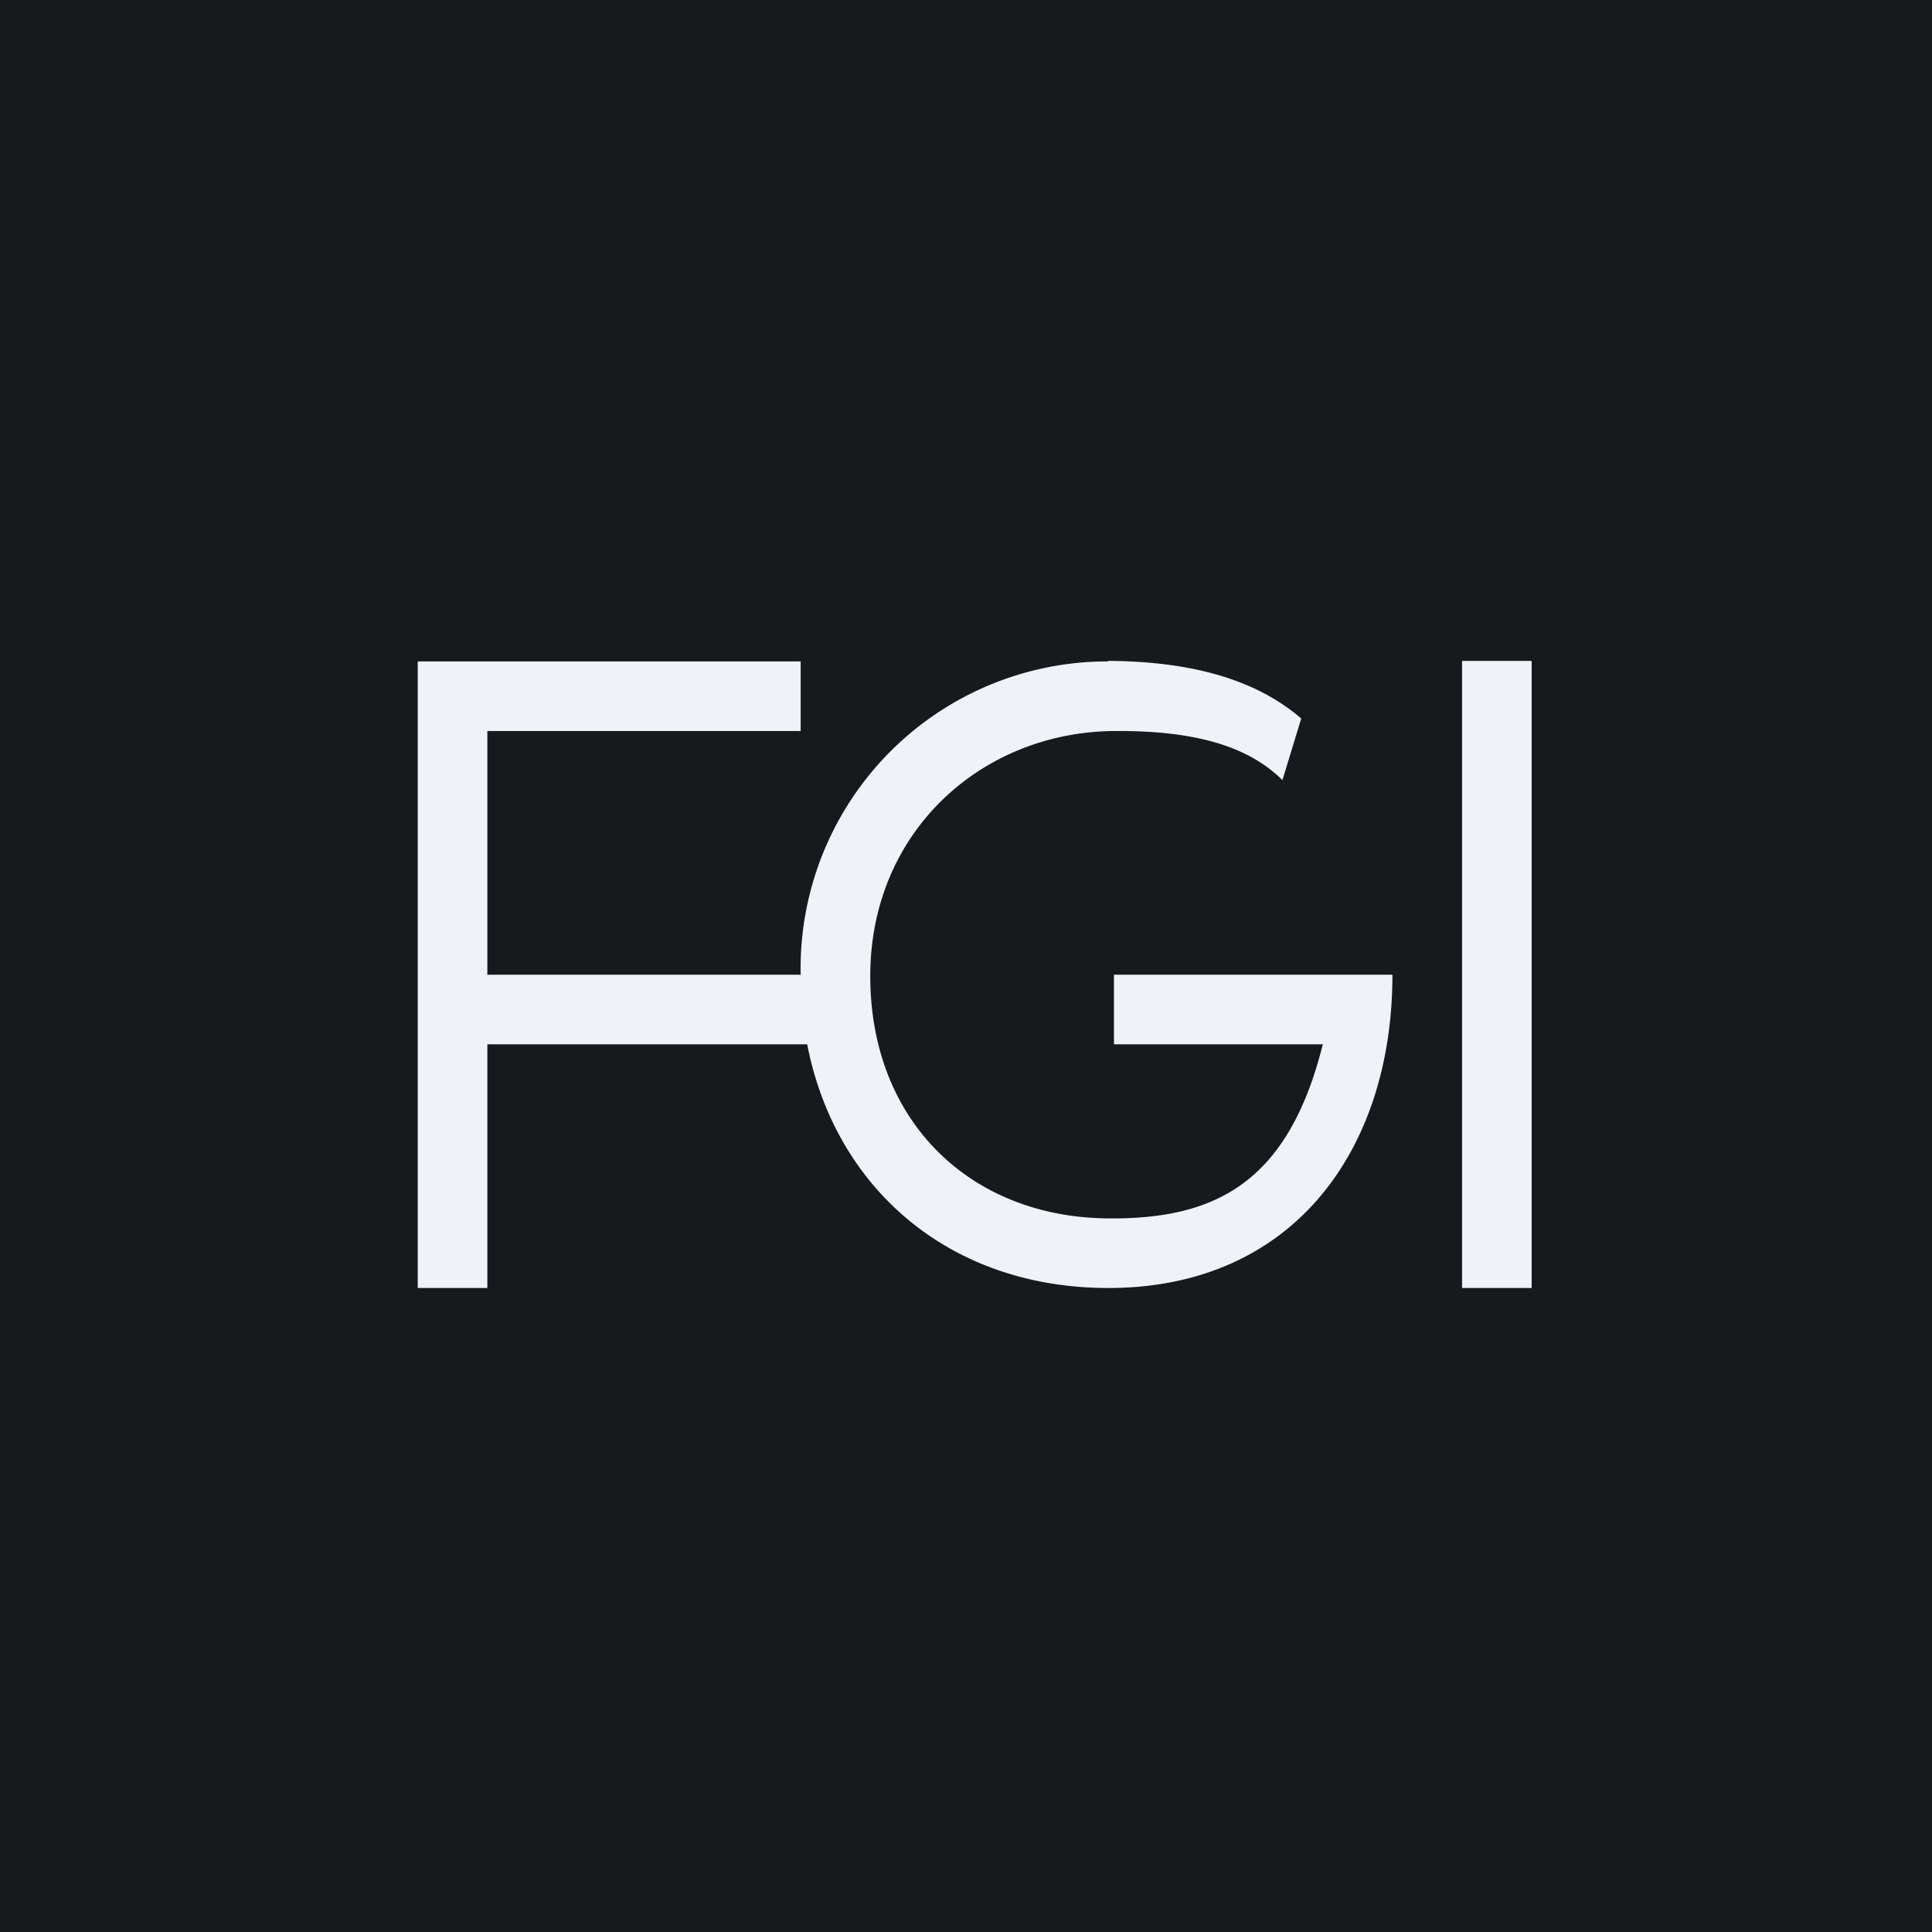
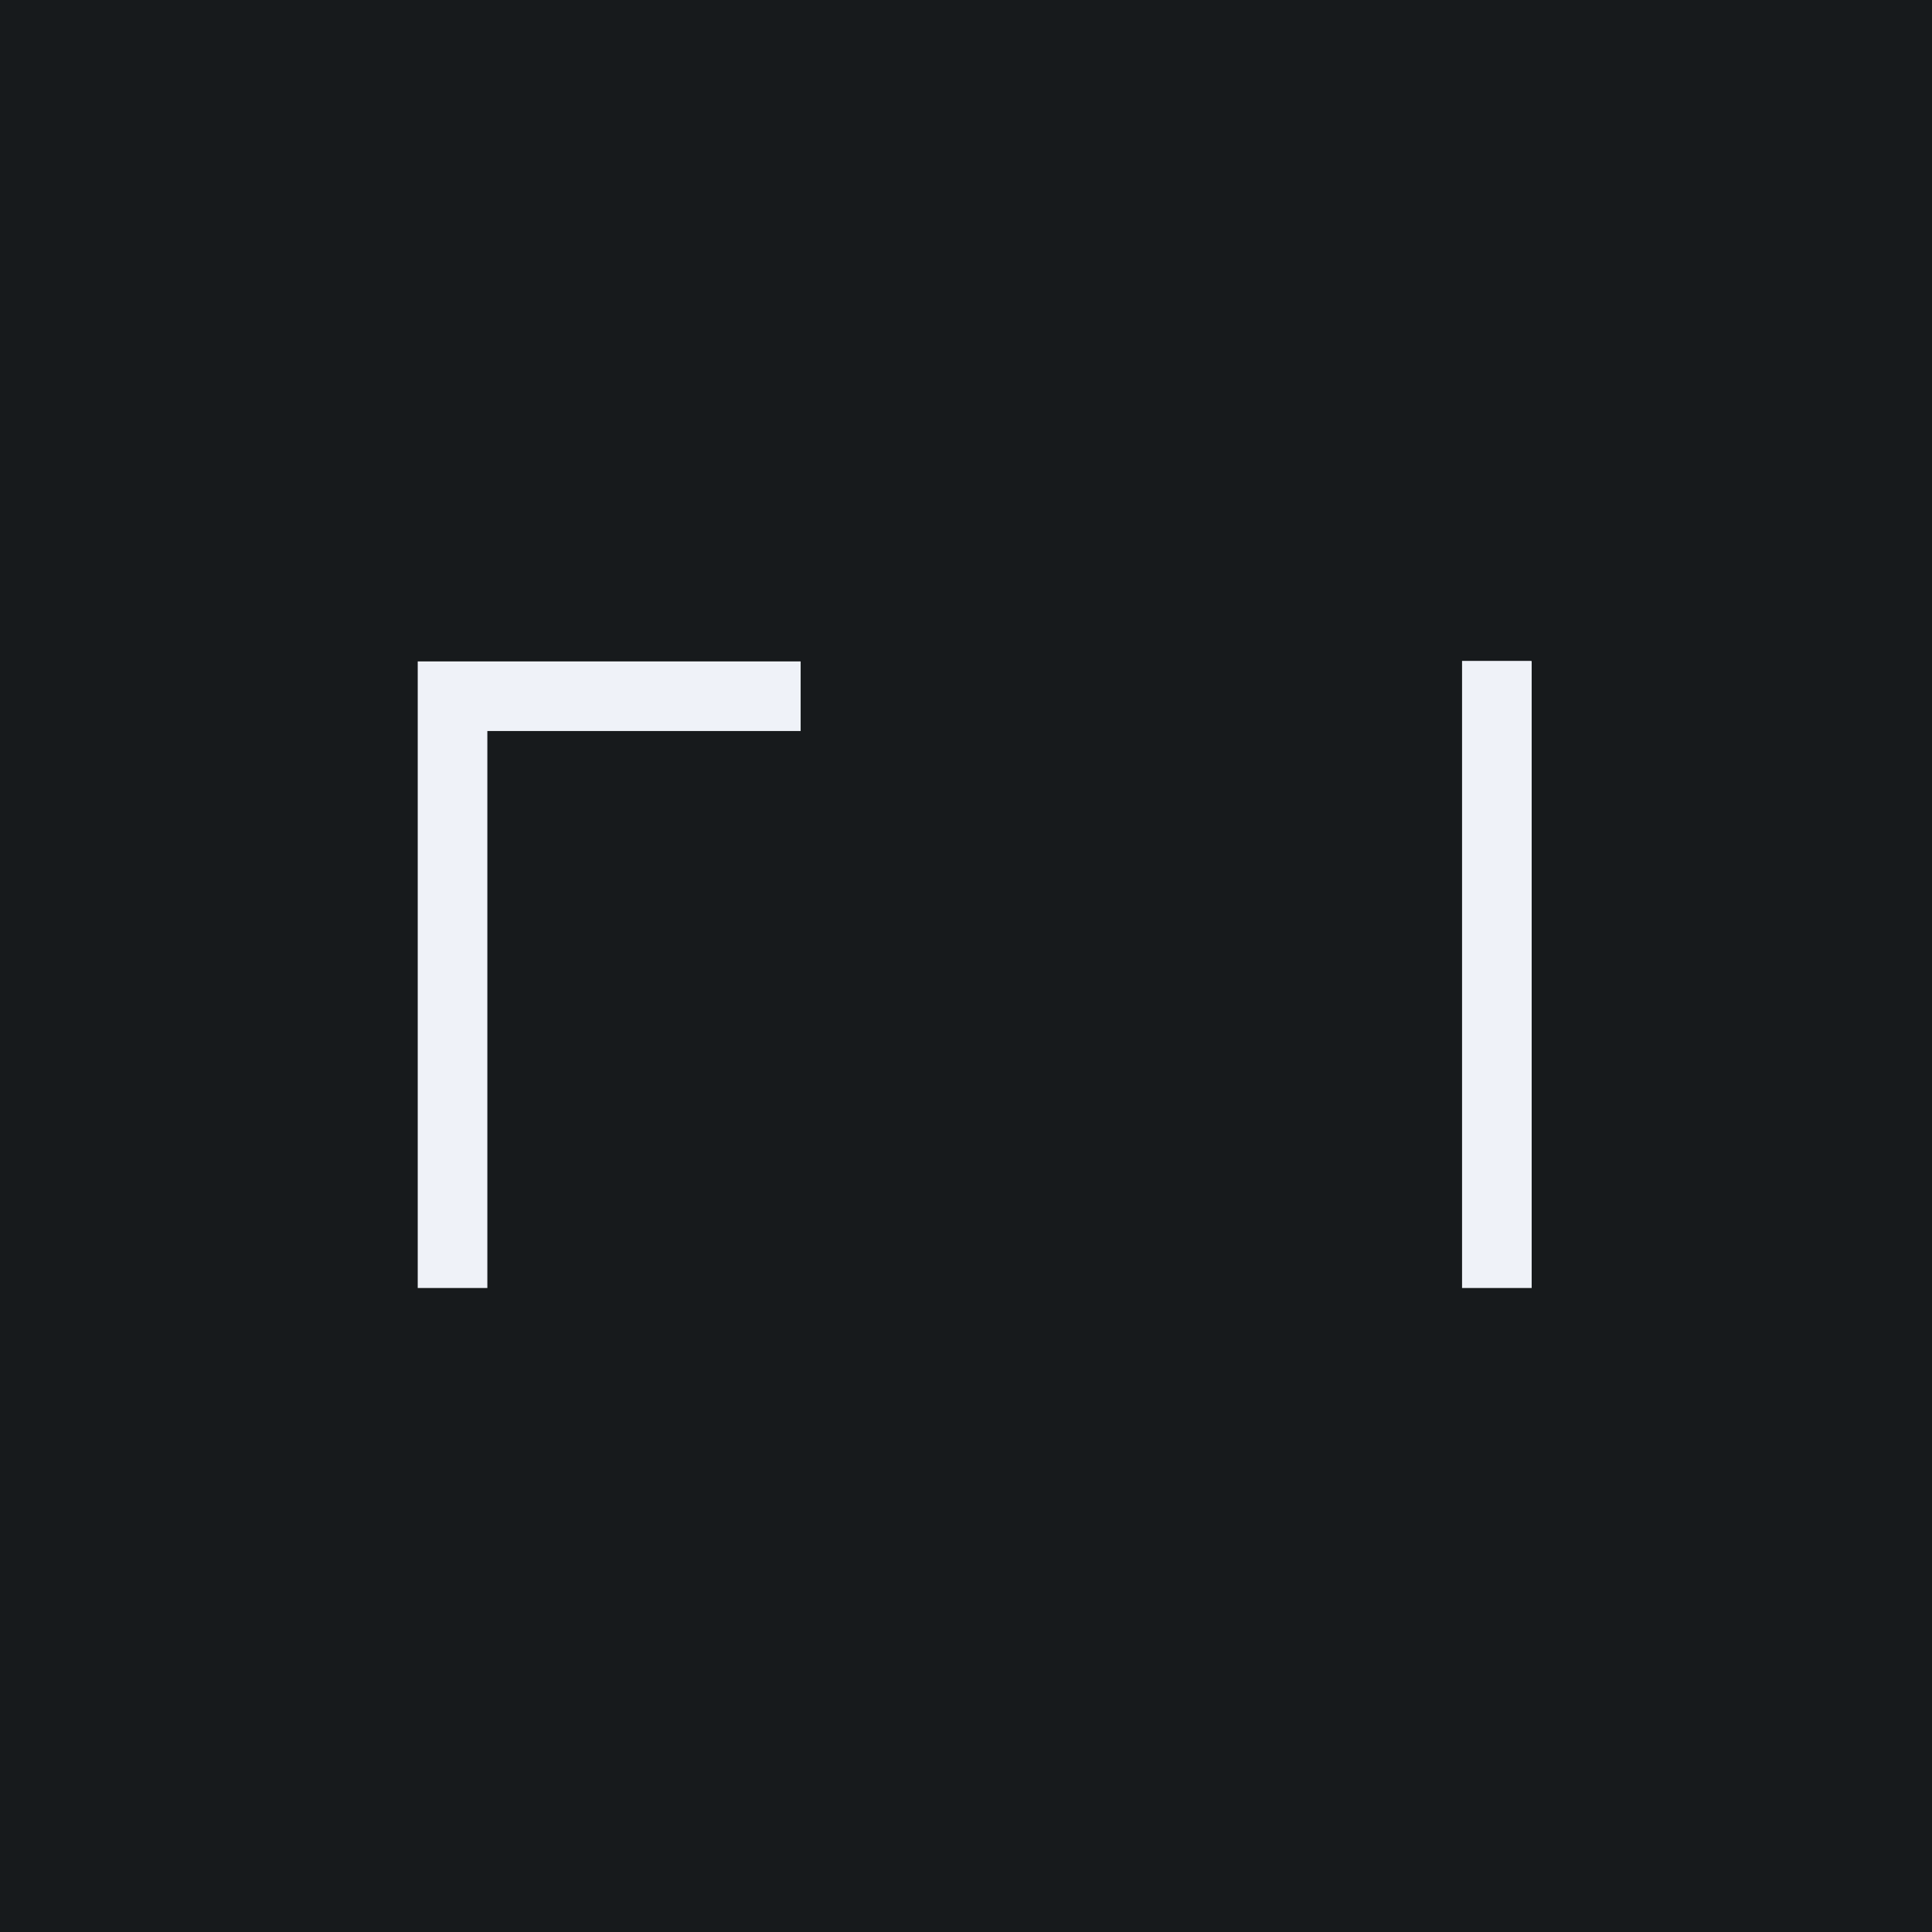
<svg xmlns="http://www.w3.org/2000/svg" viewBox="0 0 55.5 55.5">
  <path d="M 0,0 H 55.5 V 55.5 H 0 Z" fill="rgb(23, 26, 28)" />
-   <path d="M 43.99,18.985 H 42 V 37 H 44 V 19 Z M 14,28 H 23.37 V 30 H 14 V 37 H 12 V 19 H 23 V 21 H 14 V 28 Z" fill="rgb(239, 242, 248)" />
-   <path d="M 31.83,18.985 C 34.39,19 36.16,19.59 37.38,20.64 L 36.84,22.41 C 35.89,21.47 34.41,20.98 32,21 C 28.21,21.03 25,23.88 25,28.04 C 25,32.19 27.85,34.95 31.79,35 C 34.89,35.04 37,34 38,30 H 32 V 28 H 40 C 40,33.03 37.15,37 31.84,37 C 26.52,37 23,33.12 23,28 A 8.82,8.82 0 0,1 31.84,19 Z" fill="rgb(239, 242, 248)" />
+   <path d="M 43.99,18.985 H 42 V 37 H 44 V 19 Z M 14,28 H 23.37 H 14 V 37 H 12 V 19 H 23 V 21 H 14 V 28 Z" fill="rgb(239, 242, 248)" />
</svg>